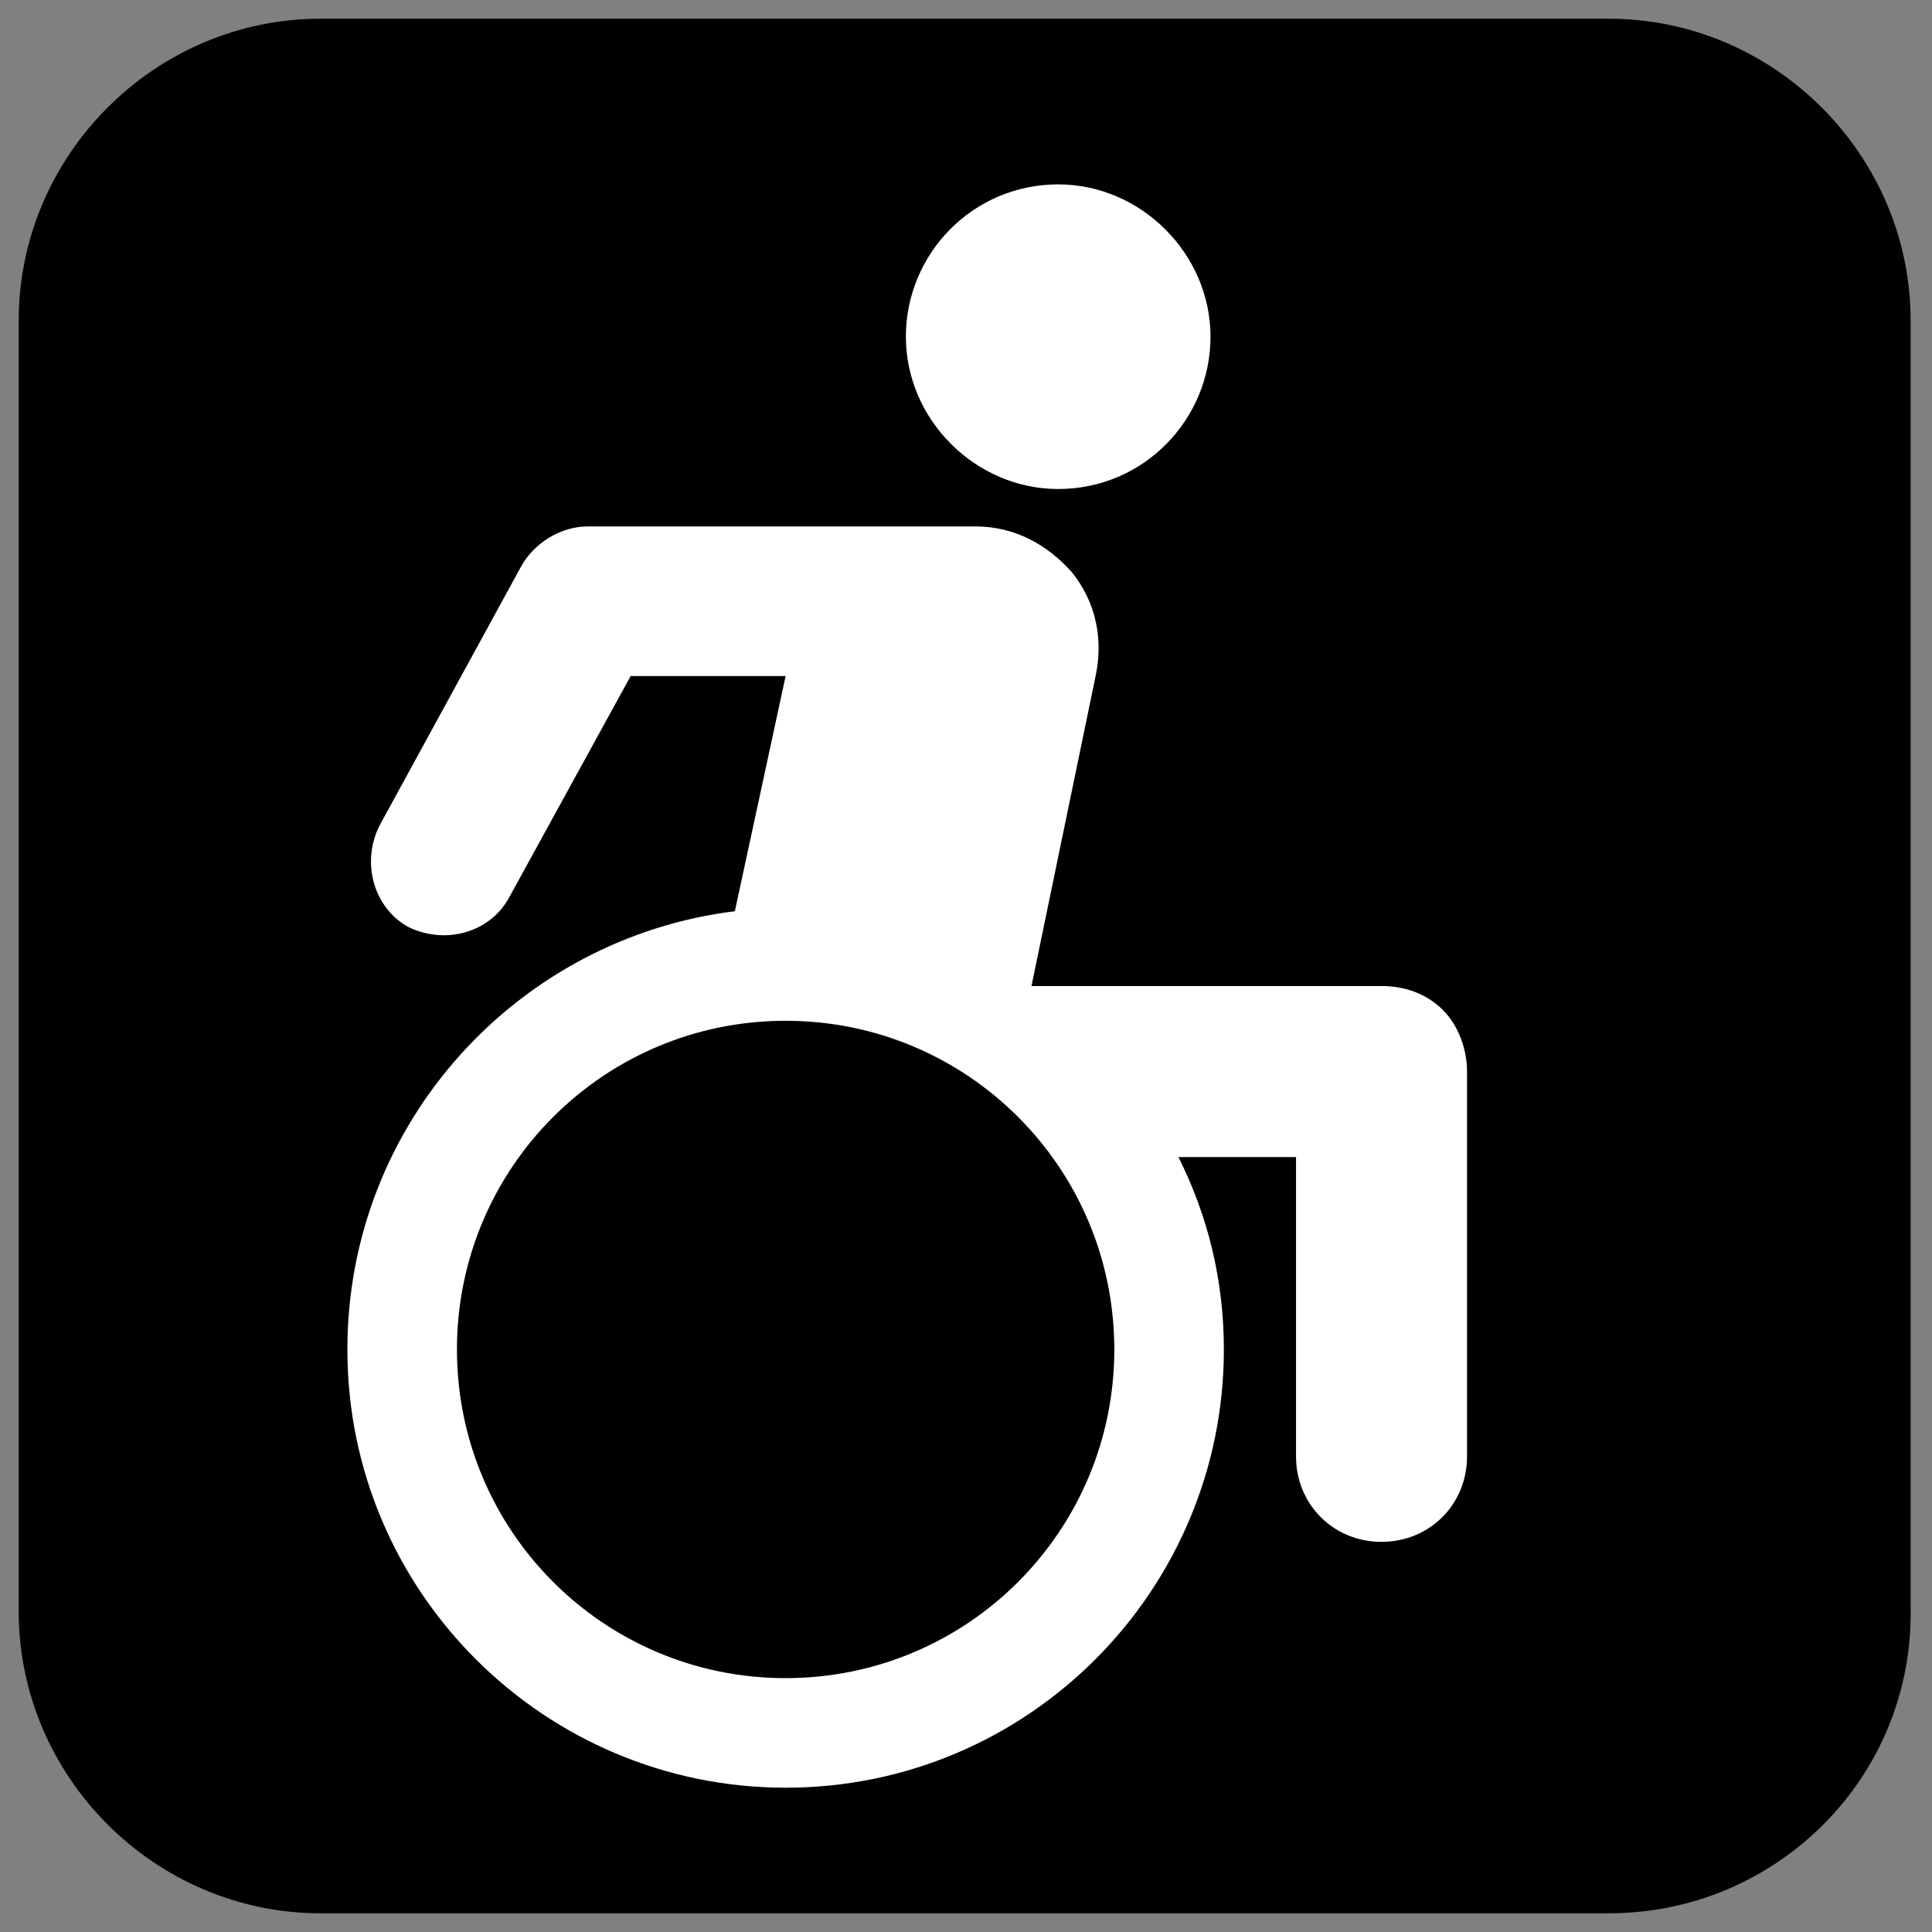
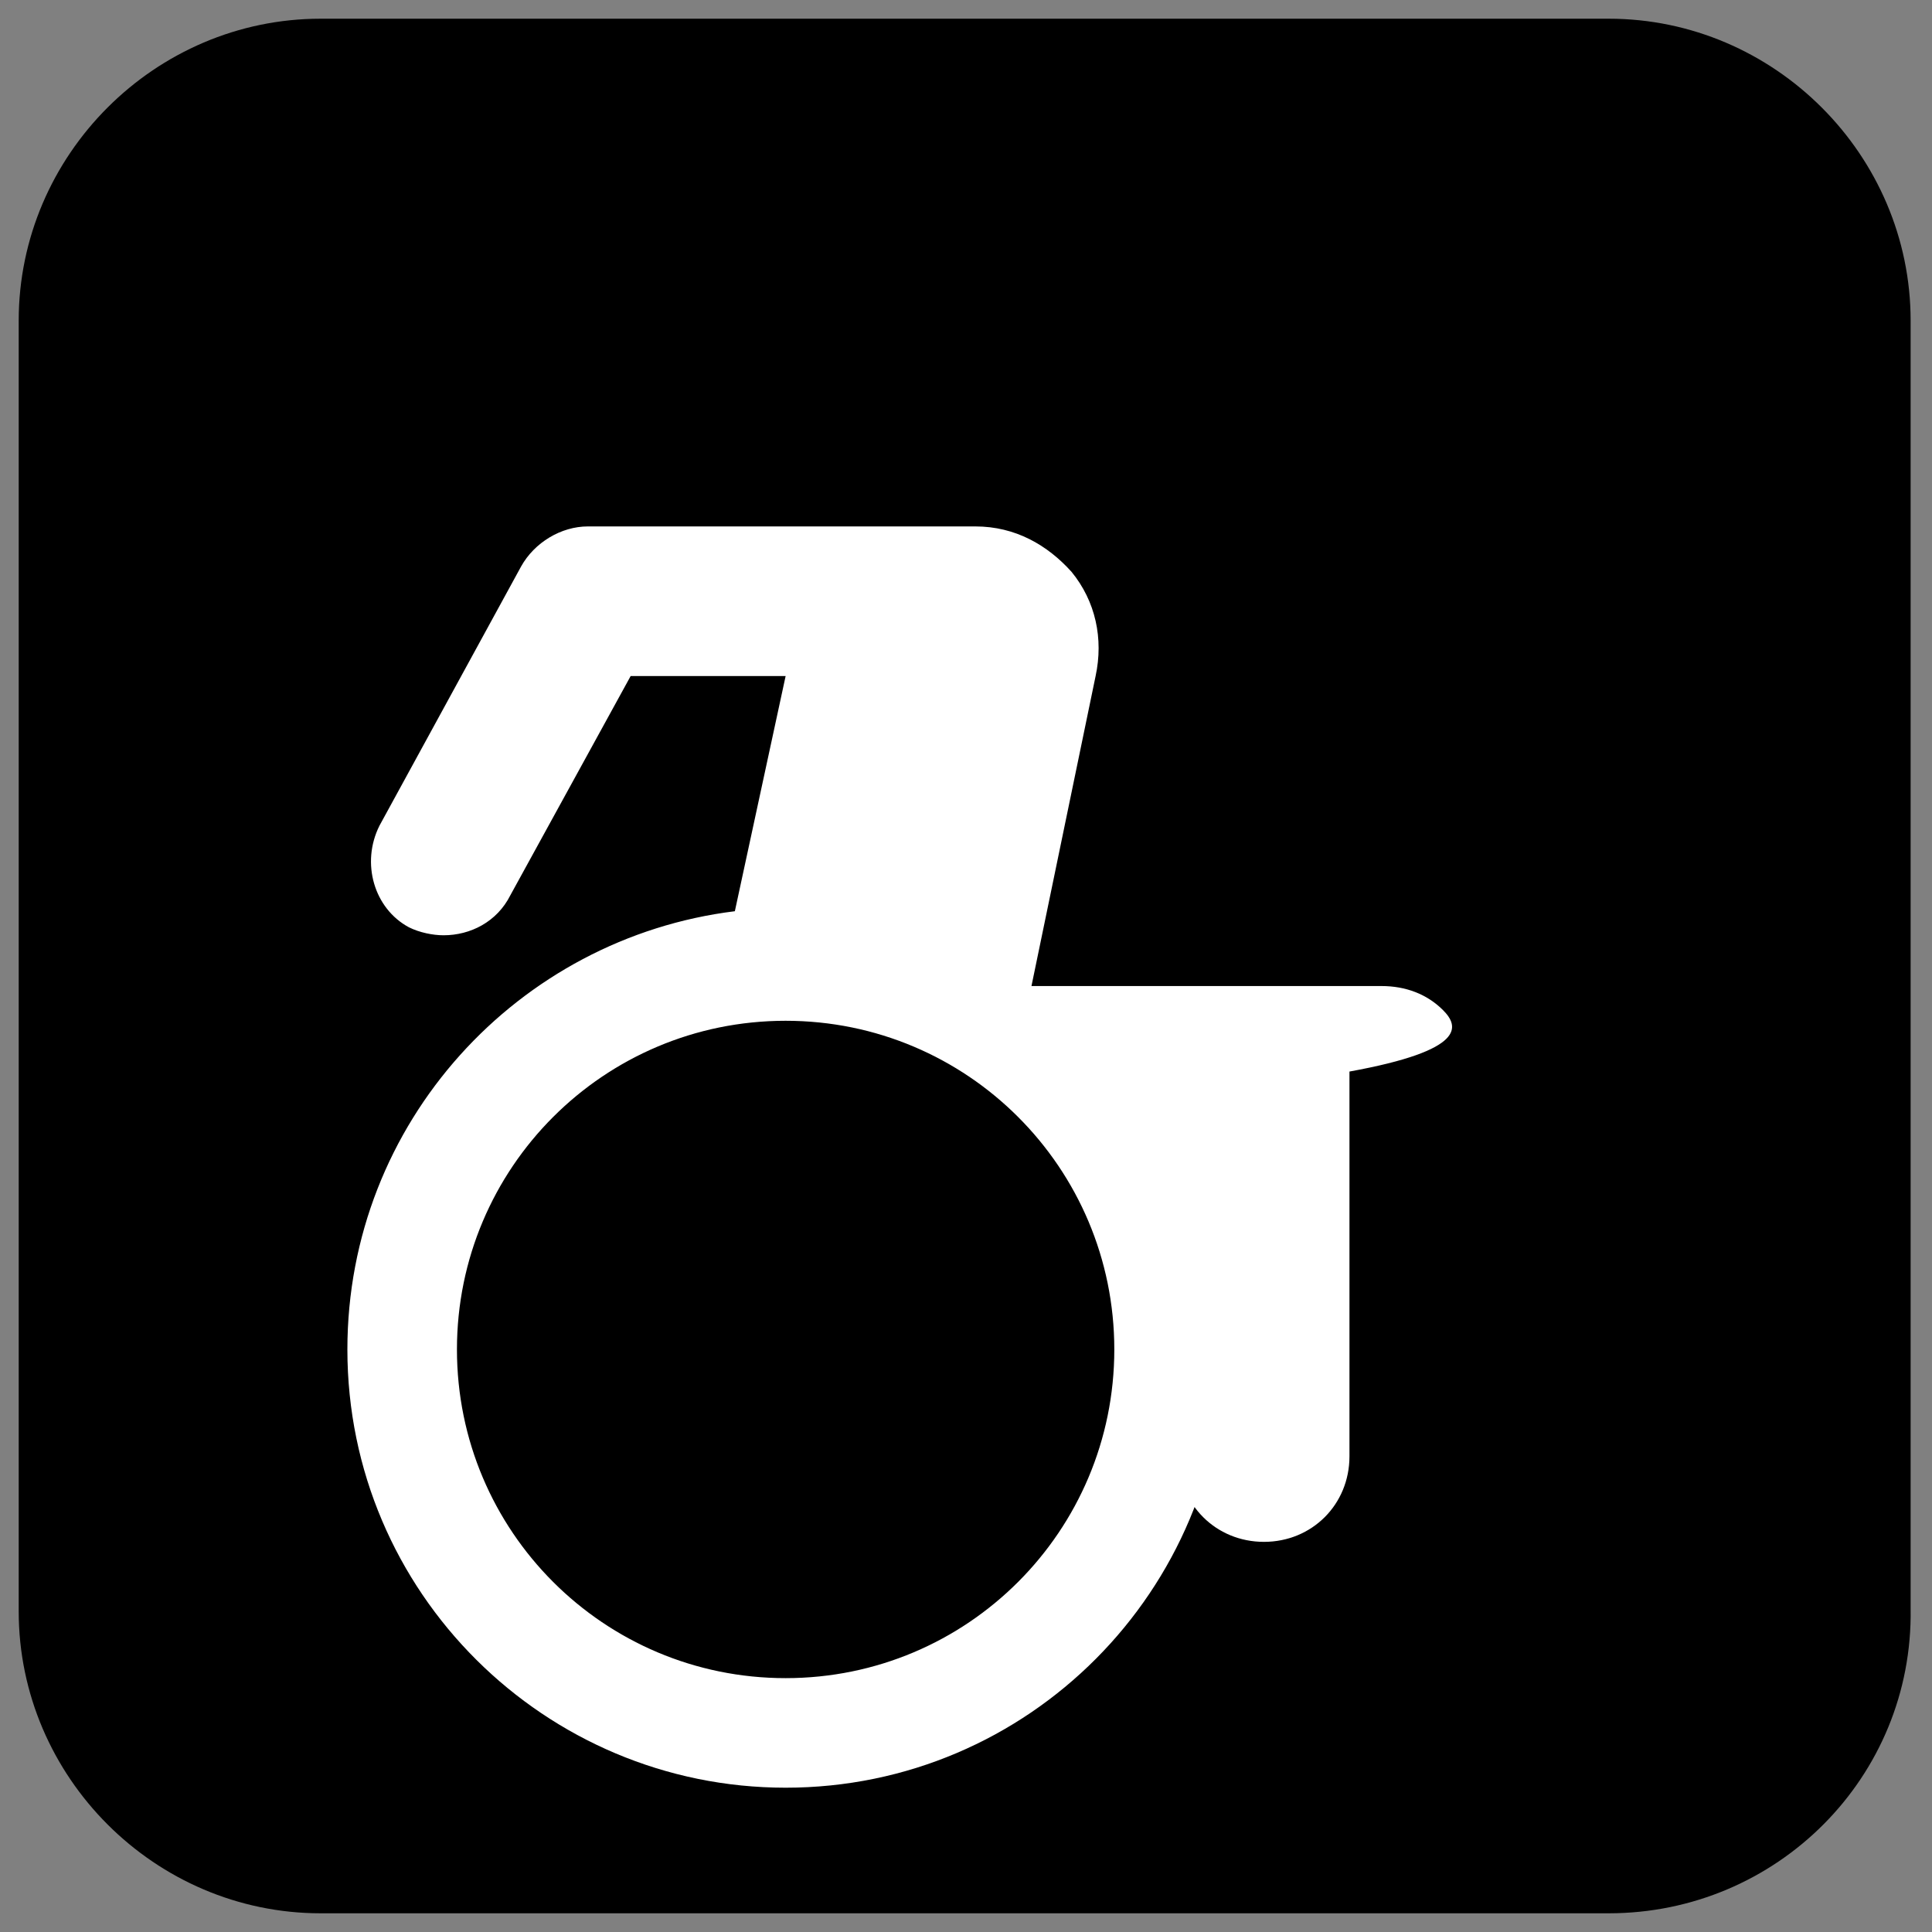
<svg xmlns="http://www.w3.org/2000/svg" version="1.1" id="Ebene_2" x="0px" y="0px" viewBox="0 0 72.3 72.3" style="enable-background:new 0 0 72.3 72.3;" xml:space="preserve">
  <rect x="0" y="0" width="72.3" height="72.3" fill="#808080" stroke="none" />
  <style type="text/css">
	.st0{fill:#FFFFFF;}
</style>
  <path d="M60.2,71.6H12c-6.2,0-11.3-5.1-11.3-11.3V12C0.7,5.8,5.8,0.7,12,0.7h48.2c6.2,0,11.3,5.1,11.3,11.3v48.2  C71.6,66.5,66.5,71.6,60.2,71.6z" />
  <g>
-     <path class="st0" d="M39.6,18.3c3.2,0,5.7-2.6,5.7-5.7s-2.6-5.7-5.7-5.7c-3.2,0-5.7,2.6-5.7,5.7S36.5,18.3,39.6,18.3z" />
-     <path class="st0" d="M54,37.8c-0.6-0.6-1.4-0.9-2.3-0.9l-13.1,0l2.4-11.6c0.3-1.4,0-2.8-0.9-3.9c-0.9-1-2.1-1.7-3.6-1.7H22   c-1,0-2,0.6-2.5,1.5l-5.3,9.7c-0.7,1.4-0.2,3.1,1.1,3.8c0.4,0.2,0.9,0.3,1.3,0.3c1,0,2-0.5,2.5-1.5l4.5-8.2h5.8l-1.9,8.8   C19.4,35.1,13,42,13,50.5c0,9.1,7.4,16.4,16.4,16.4c9.1,0,16.4-7.4,16.4-16.4c0-2.6-0.6-5-1.7-7.2h4.4v11.2c0,1.8,1.4,3.2,3.2,3.2   s3.2-1.4,3.2-3.2V40.1C54.9,39.3,54.6,38.4,54,37.8z M29.4,62.8c-6.8,0-12.3-5.5-12.3-12.3c0-6.8,5.5-12.3,12.3-12.3   s12.3,5.5,12.3,12.3C41.7,57.3,36.2,62.8,29.4,62.8z" />
+     <path class="st0" d="M54,37.8c-0.6-0.6-1.4-0.9-2.3-0.9l-13.1,0l2.4-11.6c0.3-1.4,0-2.8-0.9-3.9c-0.9-1-2.1-1.7-3.6-1.7H22   c-1,0-2,0.6-2.5,1.5l-5.3,9.7c-0.7,1.4-0.2,3.1,1.1,3.8c0.4,0.2,0.9,0.3,1.3,0.3c1,0,2-0.5,2.5-1.5l4.5-8.2h5.8l-1.9,8.8   C19.4,35.1,13,42,13,50.5c0,9.1,7.4,16.4,16.4,16.4c9.1,0,16.4-7.4,16.4-16.4c0-2.6-0.6-5-1.7-7.2v11.2c0,1.8,1.4,3.2,3.2,3.2   s3.2-1.4,3.2-3.2V40.1C54.9,39.3,54.6,38.4,54,37.8z M29.4,62.8c-6.8,0-12.3-5.5-12.3-12.3c0-6.8,5.5-12.3,12.3-12.3   s12.3,5.5,12.3,12.3C41.7,57.3,36.2,62.8,29.4,62.8z" />
  </g>
</svg>